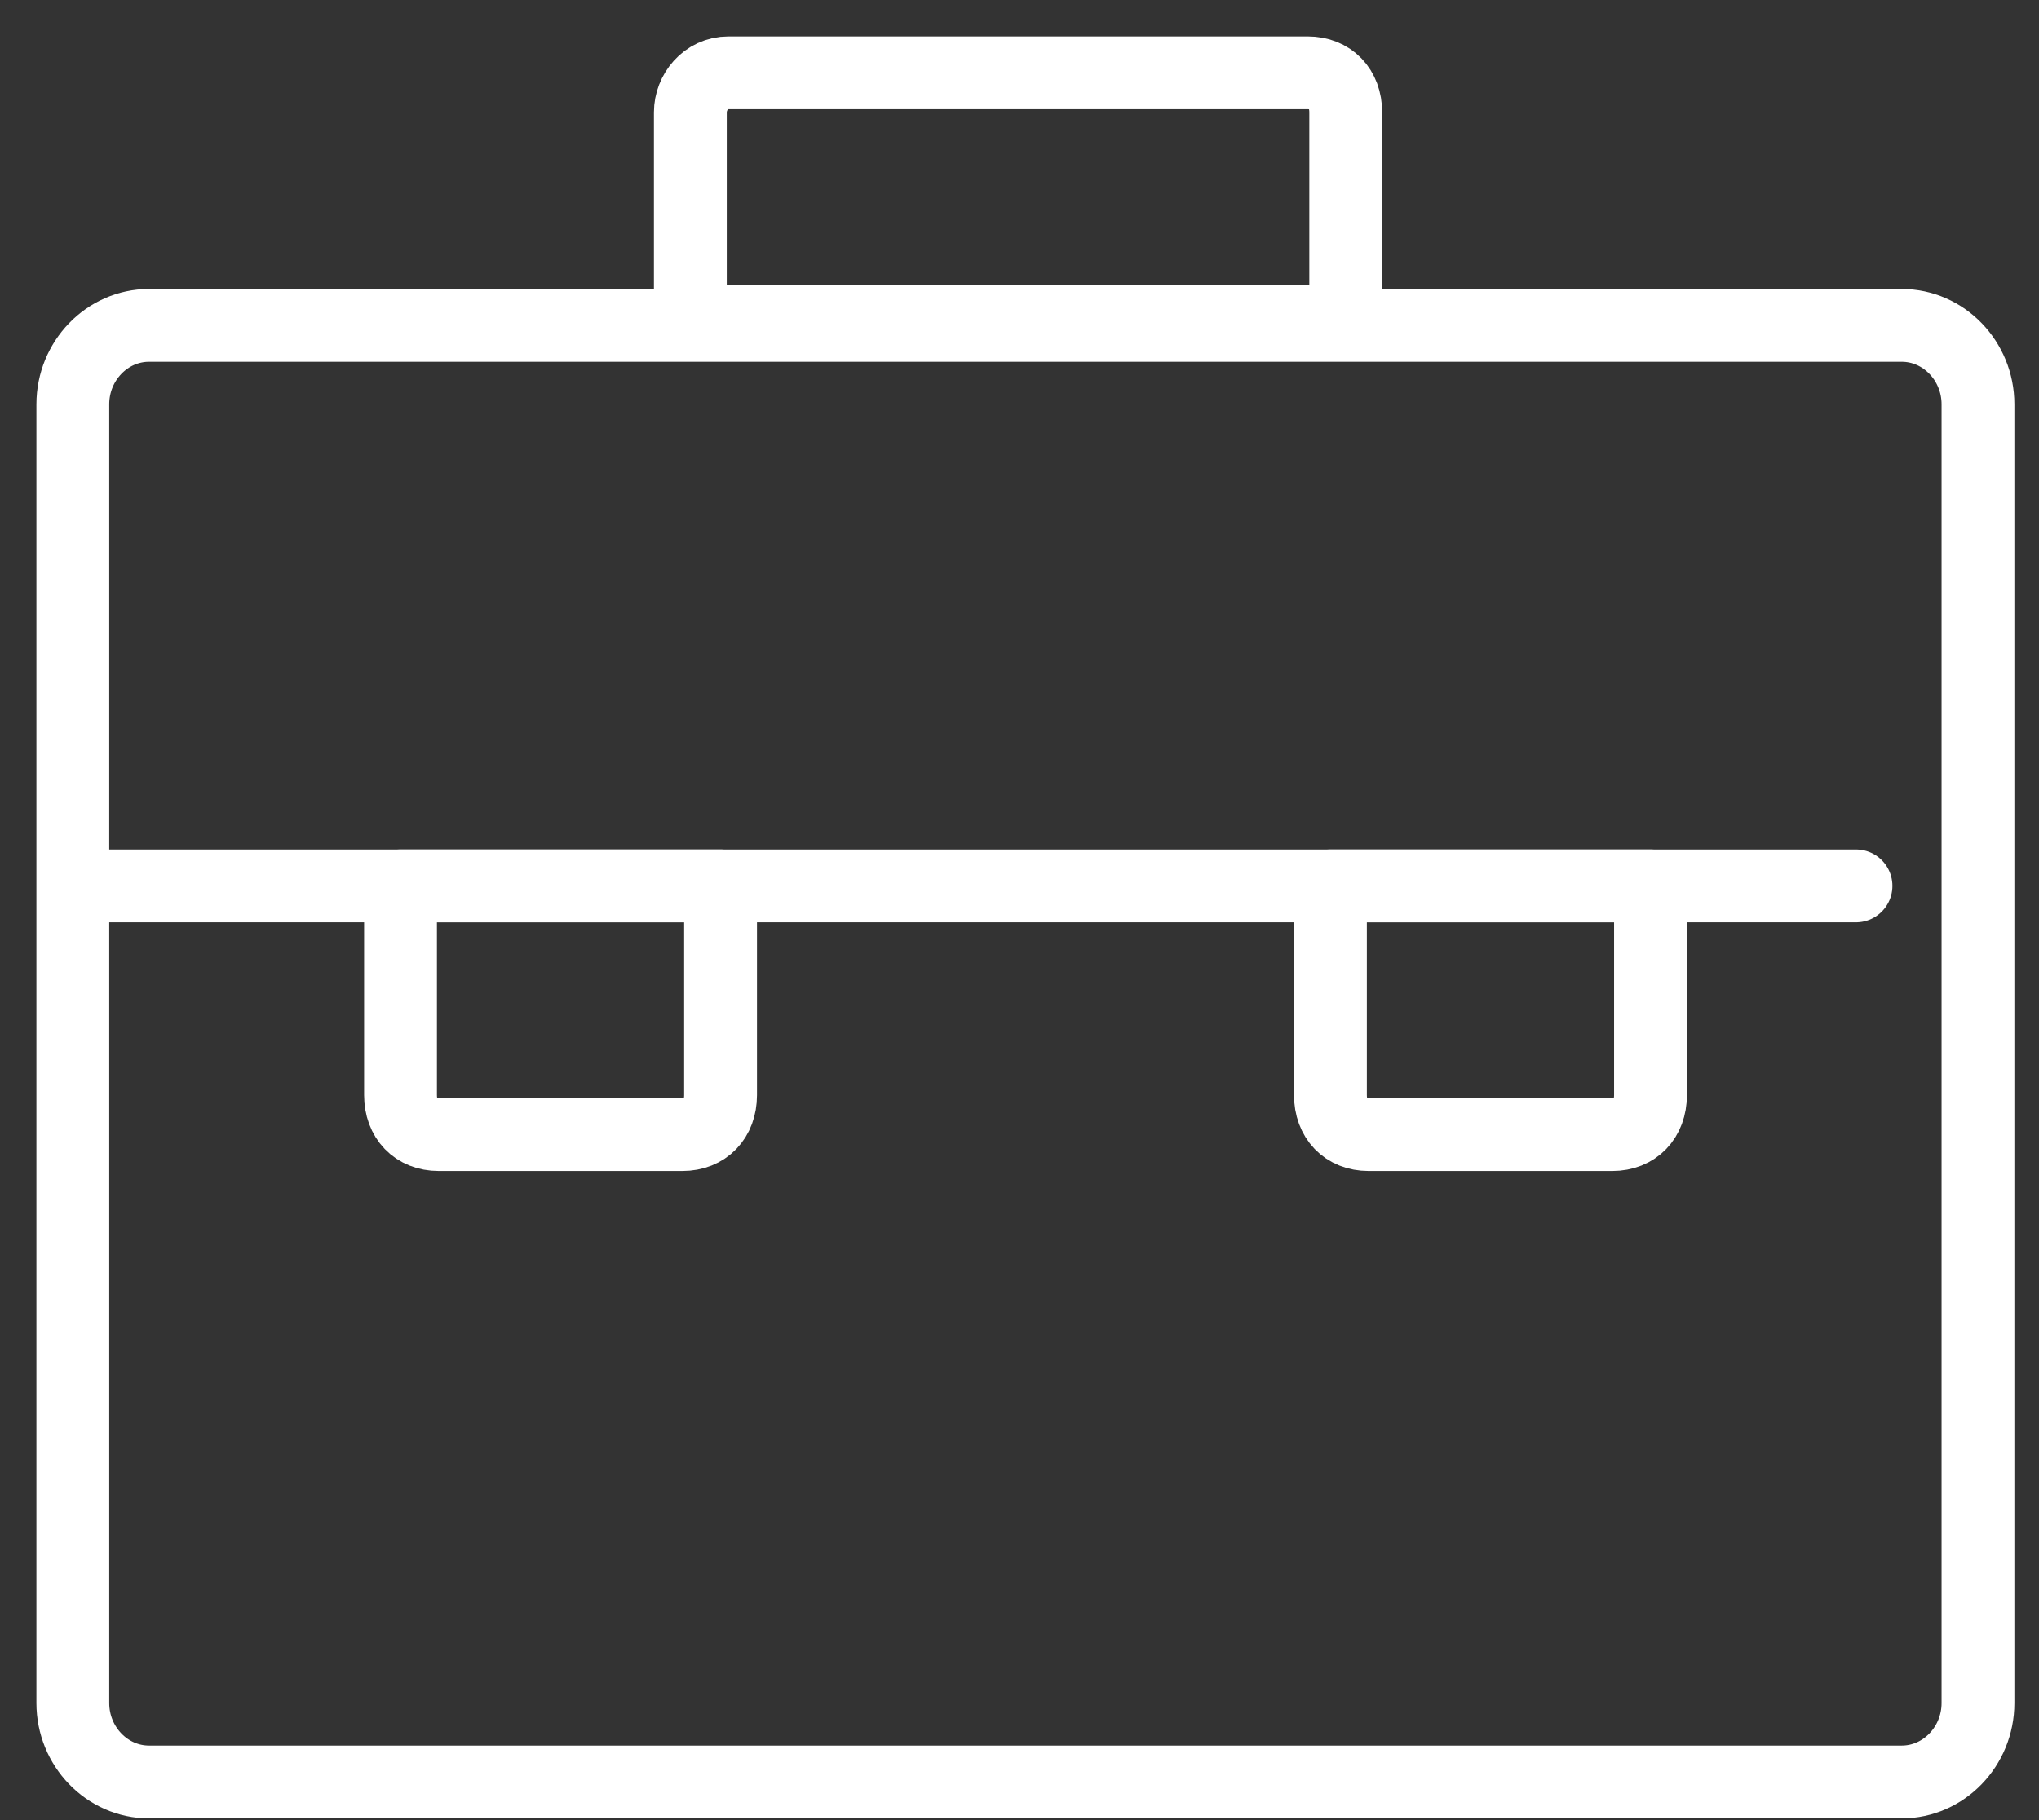
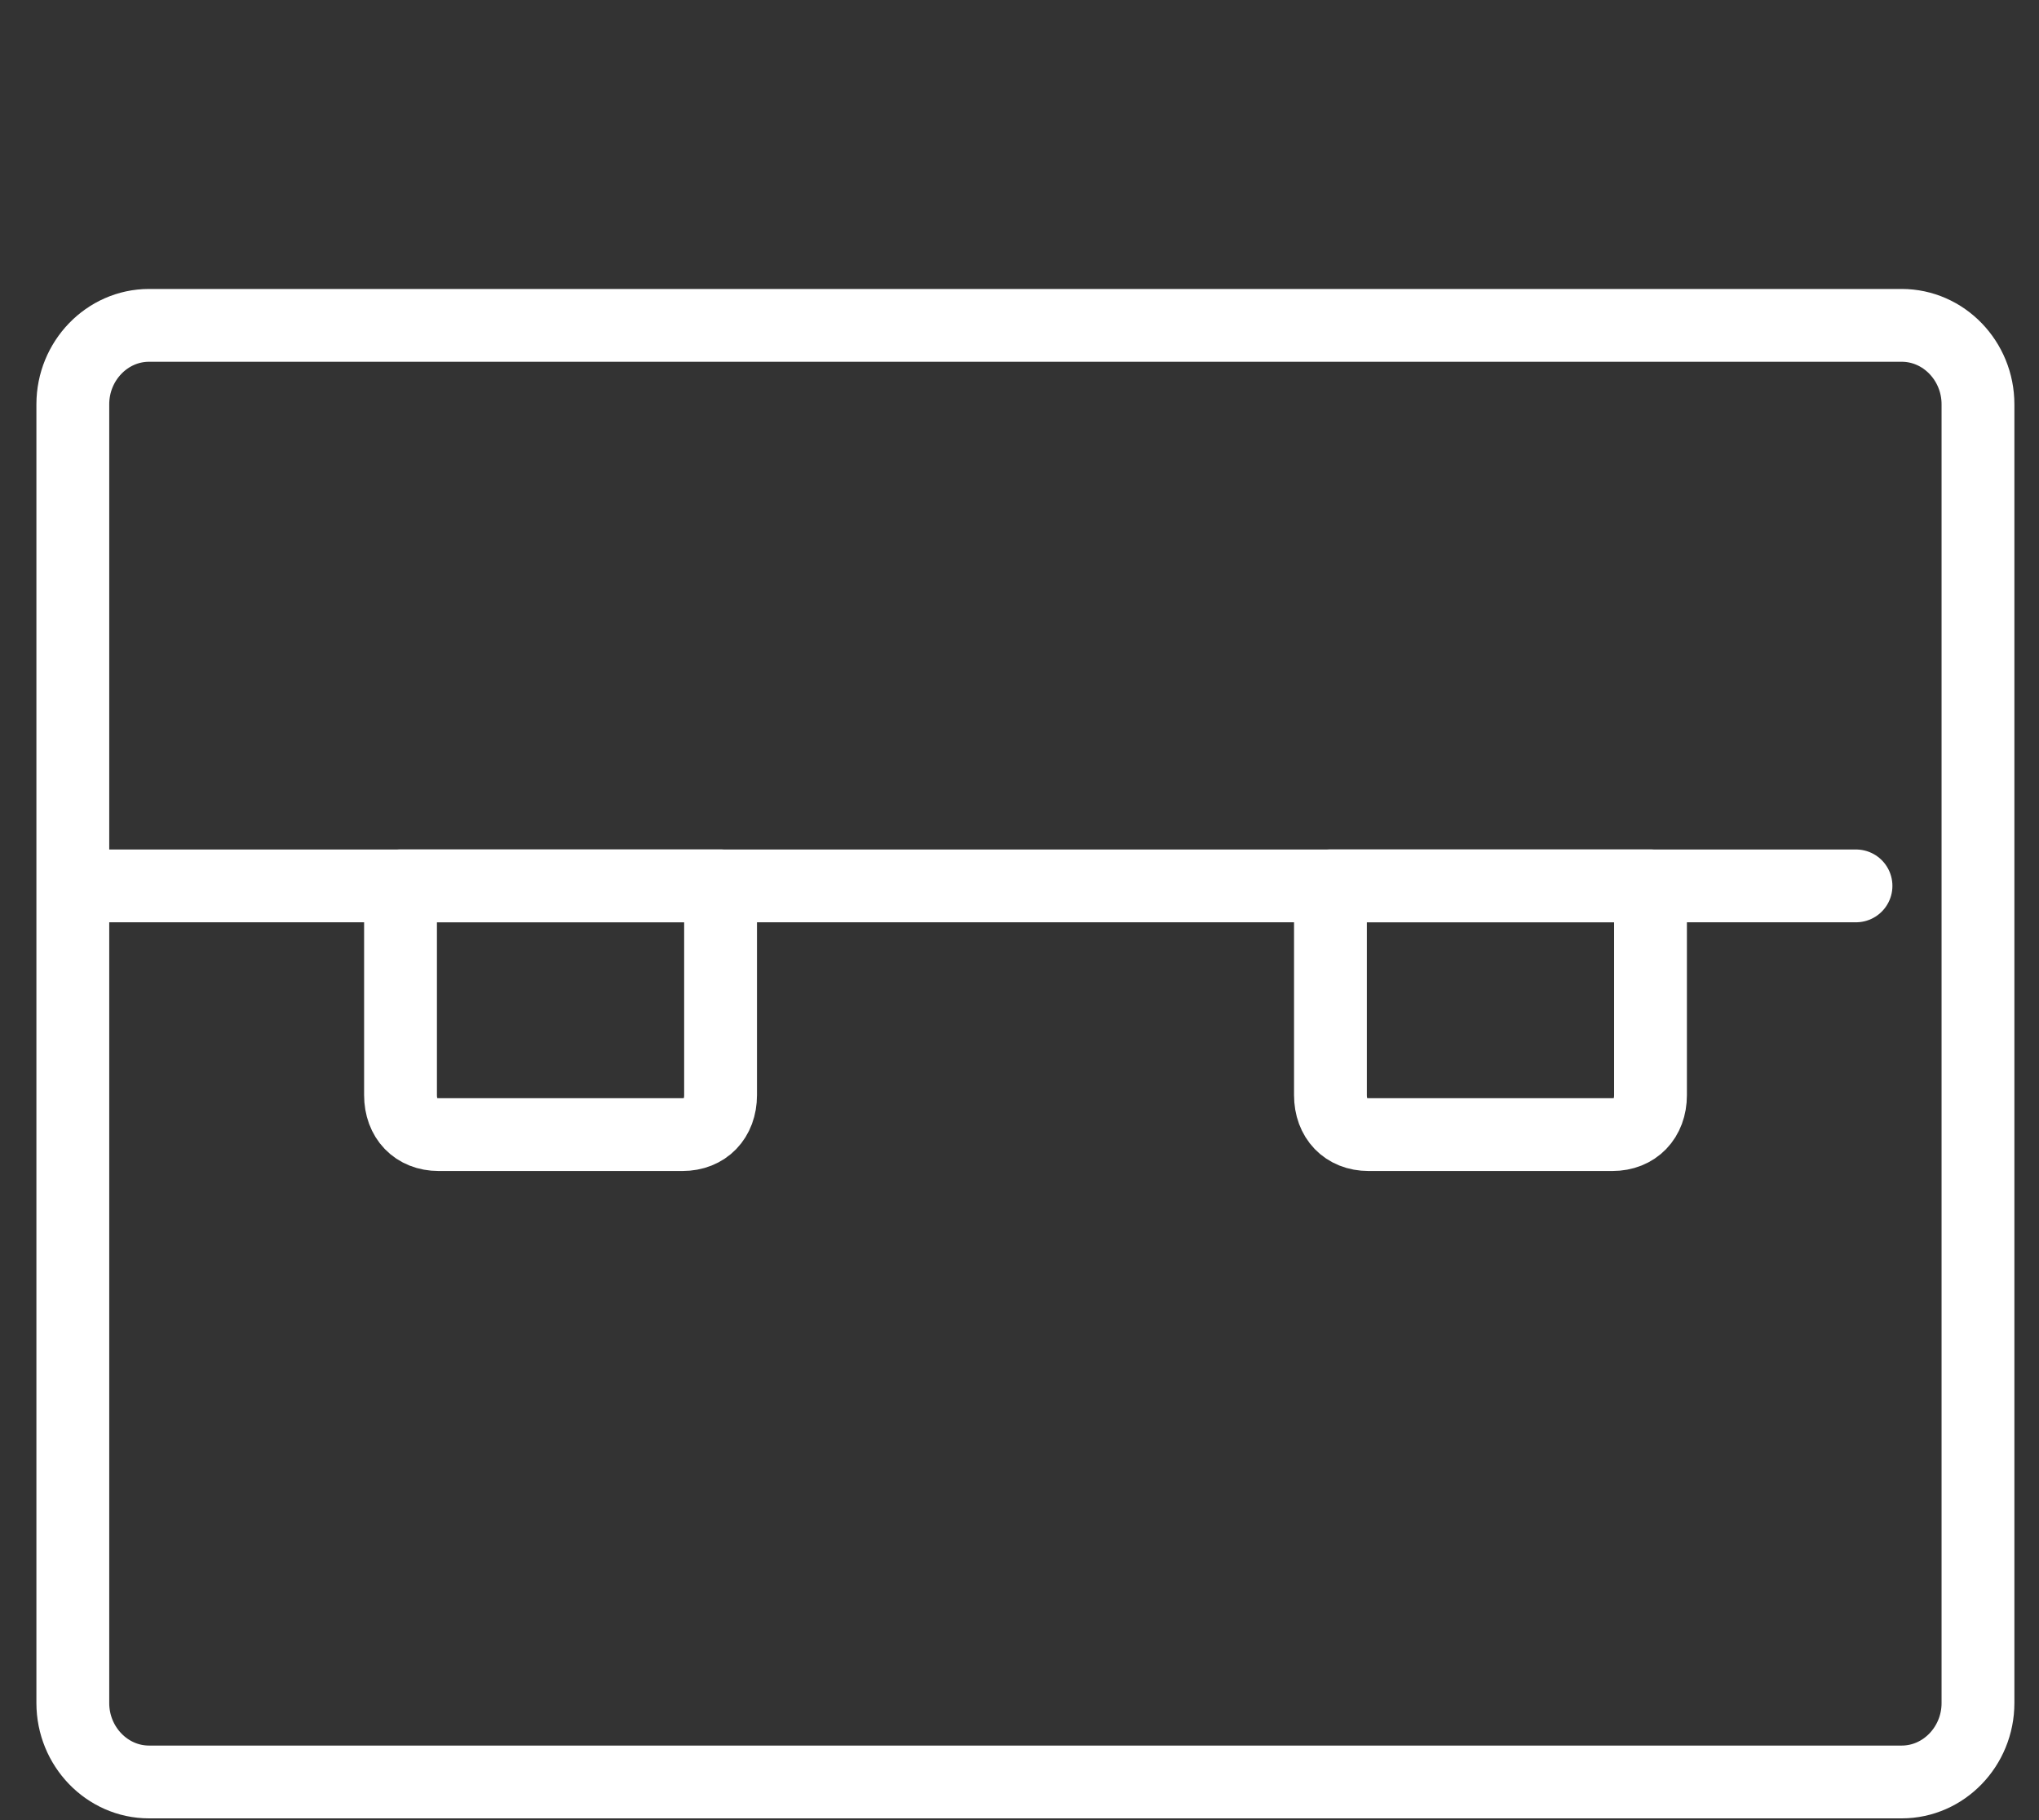
<svg xmlns="http://www.w3.org/2000/svg" width="28" height="25" viewBox="0 0 28 25" fill="none">
  <rect x="0" y="0" width="28" height="25" fill="#333333" stroke="none" />
  <path fill-rule="evenodd" clip-rule="evenodd" d="M26.115 24.476H2.046C1.471 24.476 1 23.988 1 23.392V5.553C1 4.957 1.471 4.469 2.046 4.469H26.115C26.691 4.469 27.162 4.957 27.162 5.553V23.392C27.162 23.988 26.691 24.476 26.115 24.476Z" stroke="#FFFFFF" stroke-miterlimit="10" stroke-linecap="round" stroke-linejoin="round" />
  <path d="M1.156 12.168H25.487" stroke="#FFFFFF" stroke-miterlimit="10" stroke-linecap="round" stroke-linejoin="round" />
  <path fill-rule="evenodd" clip-rule="evenodd" d="M9.372 15.584H6.023C5.709 15.584 5.5 15.367 5.5 15.042V12.168H9.895V15.042C9.895 15.367 9.686 15.584 9.372 15.584Z" stroke="#FFFFFF" stroke-miterlimit="10" stroke-linecap="round" stroke-linejoin="round" />
-   <path fill-rule="evenodd" clip-rule="evenodd" d="M10.004 1H17.957C18.271 1 18.48 1.217 18.48 1.542V4.416H9.48V1.542C9.48 1.271 9.69 1 10.004 1Z" stroke="#FFFFFF" stroke-miterlimit="10" stroke-linecap="round" stroke-linejoin="round" />
  <path fill-rule="evenodd" clip-rule="evenodd" d="M22.142 15.584H18.793C18.479 15.584 18.27 15.367 18.27 15.042V12.168H22.665V15.042C22.665 15.367 22.455 15.584 22.142 15.584Z" stroke="#FFFFFF" stroke-miterlimit="10" stroke-linecap="round" stroke-linejoin="round" />
</svg>